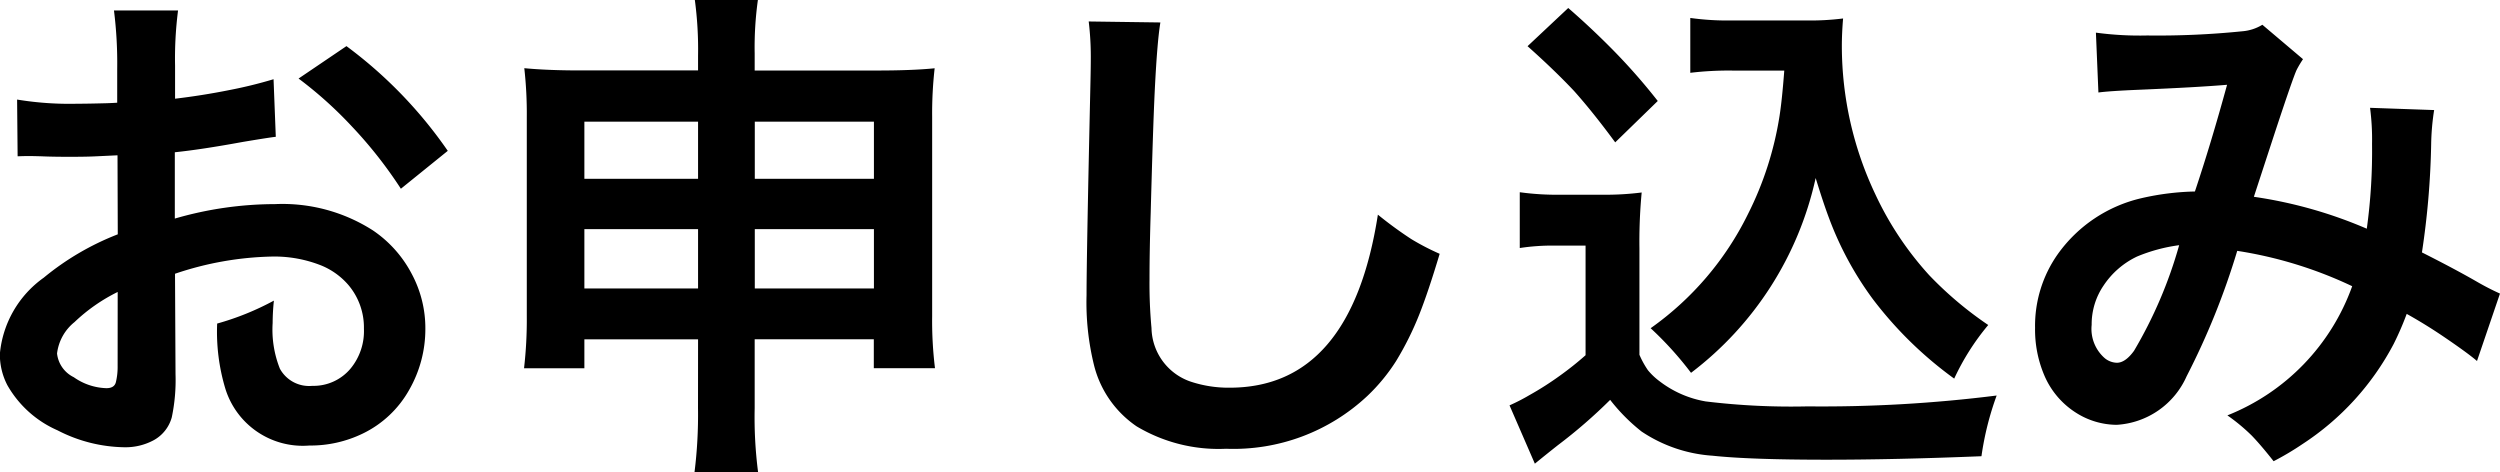
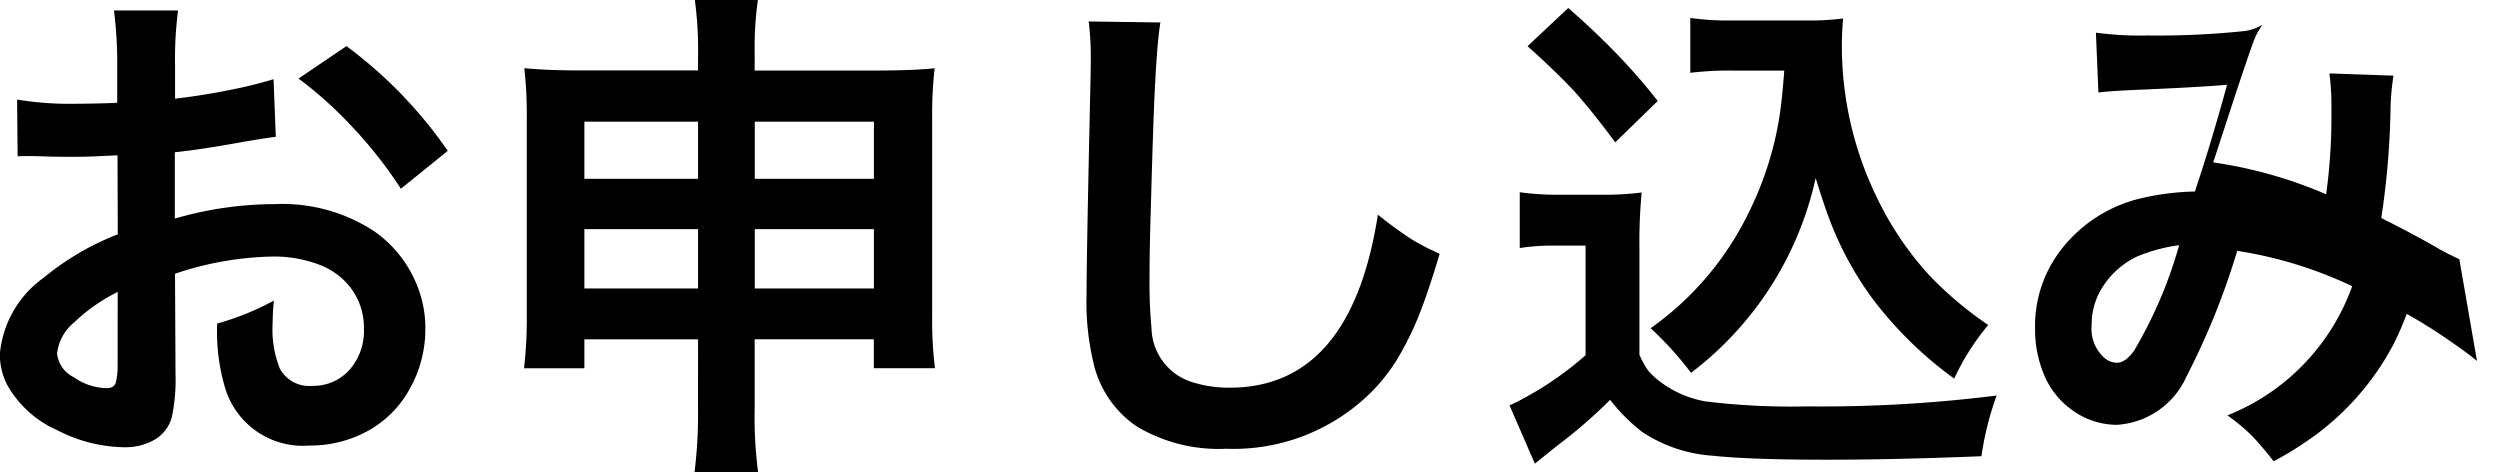
<svg xmlns="http://www.w3.org/2000/svg" width="88.137" height="16.646" viewBox="0 0 88.137 16.646">
-   <path d="M-37.556-5.493l.018,3.542A6.387,6.387,0,0,1-37.67-.431a1.317,1.317,0,0,1-.642.809A2.1,2.1,0,0,1-39.34.624,5.276,5.276,0,0,1-41.7.026a3.769,3.769,0,0,1-1.767-1.591,2.356,2.356,0,0,1-.264-1.1,3.707,3.707,0,0,1,1.547-2.689,9.495,9.495,0,0,1,2.61-1.529l-.009-2.786-.738.035q-.334.018-.958.018-.6,0-1-.018-.334-.009-.439-.009-.123,0-.387.009l-.018-2A11.38,11.38,0,0,0-41-11.487q.352,0,1.037-.018.246-.009.369-.018v-1.187a14.919,14.919,0,0,0-.114-2.065h2.259a13.355,13.355,0,0,0-.105,1.951v1.16q.958-.114,1.89-.3a15.711,15.711,0,0,0,1.582-.387l.079,2.03q-.246.026-1.187.185-1.441.264-2.373.36v2.338a12.69,12.69,0,0,1,3.533-.51,5.91,5.91,0,0,1,3.445.923,4.193,4.193,0,0,1,1.38,1.547,4.053,4.053,0,0,1,.475,1.925A4.308,4.308,0,0,1-29.3-1.4,3.737,3.737,0,0,1-30.937.141a4.218,4.218,0,0,1-1.881.422,2.859,2.859,0,0,1-2.962-2,6.945,6.945,0,0,1-.29-2.3,9.6,9.6,0,0,0,2-.809,7.838,7.838,0,0,0-.044.791,3.722,3.722,0,0,0,.255,1.608,1.173,1.173,0,0,0,1.143.606,1.7,1.7,0,0,0,1.354-.615,2.075,2.075,0,0,0,.466-1.4,2.319,2.319,0,0,0-.545-1.538,2.521,2.521,0,0,0-.967-.694A4.478,4.478,0,0,0-34.093-6.1,11.3,11.3,0,0,0-37.556-5.493Zm-2.021.642A6.121,6.121,0,0,0-41.1-3.788a1.674,1.674,0,0,0-.615,1.107,1.057,1.057,0,0,0,.589.835,2.1,2.1,0,0,0,1.151.387q.281,0,.334-.211a2.261,2.261,0,0,0,.062-.562ZM-27.94-9.826-29.593-8.49a15.327,15.327,0,0,0-1.731-2.2A14.116,14.116,0,0,0-33.2-12.375l1.688-1.143A15.651,15.651,0,0,1-27.94-9.826Zm8.824,6.645h-4.008v1.02h-2.127A14.923,14.923,0,0,0-25.154-4v-7a14.394,14.394,0,0,0-.088-1.74q.826.079,1.986.079h4.14v-.527a13.046,13.046,0,0,0-.114-1.96h2.224a12.02,12.02,0,0,0-.114,1.89v.6h4.28q1.292,0,2.065-.079a14.214,14.214,0,0,0-.088,1.723V-4a13.654,13.654,0,0,0,.1,1.837H-12.92v-1.02h-4.2V-.756A15.037,15.037,0,0,0-17,1.5h-2.241a16.266,16.266,0,0,0,.123-2.259Zm0-7.673h-4.008v2.013h4.008Zm2,0v2.013h4.2v-2.013Zm-2,3.788h-4.008v2.092h4.008Zm2,0v2.092h4.2V-7.066Zm11.777-7.321,2.522.035q-.114.677-.2,2.435-.062,1.3-.141,4.263Q-3.2-6.3-3.2-5.309a16.865,16.865,0,0,0,.07,1.731A2.036,2.036,0,0,0-1.74-1.687a4.23,4.23,0,0,0,1.362.211q4.28,0,5.229-6.1a13.9,13.9,0,0,0,1.178.861,8.6,8.6,0,0,0,1,.519q-.4,1.336-.721,2.145a10.778,10.778,0,0,1-.817,1.639A6.479,6.479,0,0,1,4.482-1.187,6.9,6.9,0,0,1-.5.677,5.632,5.632,0,0,1-3.656-.114a3.684,3.684,0,0,1-1.5-2.153,9.241,9.241,0,0,1-.264-2.47q0-1.354.132-7.251.018-.747.018-1.169A10.38,10.38,0,0,0-5.344-14.388Zm24.521,1.731H17.35a11.369,11.369,0,0,0-1.485.079v-1.934a9.466,9.466,0,0,0,1.494.088h2.566a9.264,9.264,0,0,0,1.327-.07q-.044.519-.044.976A12.207,12.207,0,0,0,22.386-8.3a11.339,11.339,0,0,0,1.9,2.856,12.749,12.749,0,0,0,2.083,1.758,8.488,8.488,0,0,0-1.2,1.89A13.6,13.6,0,0,1,22.3-4.6,11.607,11.607,0,0,1,20.76-7.444q-.2-.527-.475-1.424A11.79,11.79,0,0,1,15.891-2a11.958,11.958,0,0,0-1.424-1.573,10.708,10.708,0,0,0,3.428-4.017,11.68,11.68,0,0,0,1.116-3.463Q19.1-11.619,19.178-12.656Zm-9.053-.861,1.433-1.345q.782.677,1.556,1.459a21.3,21.3,0,0,1,1.6,1.819l-1.5,1.459q-.782-1.063-1.45-1.811Q11.092-12.656,10.125-13.518ZM9.853-6.4V-8.367a9.539,9.539,0,0,0,1.441.088h1.477a10.137,10.137,0,0,0,1.38-.079,18.275,18.275,0,0,0-.079,1.969v3.753a3.142,3.142,0,0,0,.3.545,2.316,2.316,0,0,0,.409.387,3.688,3.688,0,0,0,1.626.712A24.951,24.951,0,0,0,20-.817,49.291,49.291,0,0,0,26.666-1.2,10.46,10.46,0,0,0,26.13.94q-3.032.123-5.458.123-2.707,0-4.025-.141a5.1,5.1,0,0,1-2.5-.853,6.447,6.447,0,0,1-1.107-1.116,17.95,17.95,0,0,1-1.846,1.6q-.4.316-.809.65L9.492-.853a6.817,6.817,0,0,0,.7-.36A10.942,10.942,0,0,0,11.268-1.9a11.113,11.113,0,0,0,.905-.721V-6.486H11.065A7.653,7.653,0,0,0,9.853-6.4Zm20.4-5.484-.088-2.109a11.516,11.516,0,0,0,1.811.1,29.647,29.647,0,0,0,3.357-.149,1.6,1.6,0,0,0,.7-.229l1.433,1.213a3.754,3.754,0,0,0-.229.387q-.141.316-.756,2.18-.624,1.907-.747,2.285a15.727,15.727,0,0,1,3.981,1.125,20,20,0,0,0,.185-2.988,8.659,8.659,0,0,0-.07-1.274l2.259.079a8.585,8.585,0,0,0-.105,1.213,28.688,28.688,0,0,1-.325,3.806q1.134.571,1.916,1.02a9.1,9.1,0,0,0,.835.431L43.6-2.417q-.316-.272-1.116-.817-.668-.457-1.362-.844a10.468,10.468,0,0,1-.457,1.055A9.471,9.471,0,0,1,37.45.51a9.94,9.94,0,0,1-1.02.606q-.466-.589-.773-.905A6.687,6.687,0,0,0,34.8-.5,7.688,7.688,0,0,0,39.2-5.054,14.643,14.643,0,0,0,35.147-6.3a25.978,25.978,0,0,1-1.784,4.421A2.882,2.882,0,0,1,30.9-.167,2.694,2.694,0,0,1,29.47-.589a2.9,2.9,0,0,1-1.134-1.345,4.114,4.114,0,0,1-.316-1.652,4.381,4.381,0,0,1,.809-2.61,5.006,5.006,0,0,1,2.936-1.96,9.228,9.228,0,0,1,1.89-.237q.571-1.705,1.134-3.762-1.037.088-3.12.176Q30.647-11.936,30.252-11.883ZM33.1-6.5a5.849,5.849,0,0,0-1.485.4,2.919,2.919,0,0,0-1.178,1.02,2.425,2.425,0,0,0-.422,1.389,1.368,1.368,0,0,0,.466,1.178.7.7,0,0,0,.422.158q.3,0,.606-.422A15.6,15.6,0,0,0,33.1-6.5Z" transform="translate(43.726 15.144)" />
+   <path d="M-37.556-5.493l.018,3.542A6.387,6.387,0,0,1-37.67-.431a1.317,1.317,0,0,1-.642.809A2.1,2.1,0,0,1-39.34.624,5.276,5.276,0,0,1-41.7.026a3.769,3.769,0,0,1-1.767-1.591,2.356,2.356,0,0,1-.264-1.1,3.707,3.707,0,0,1,1.547-2.689,9.495,9.495,0,0,1,2.61-1.529l-.009-2.786-.738.035q-.334.018-.958.018-.6,0-1-.018-.334-.009-.439-.009-.123,0-.387.009l-.018-2A11.38,11.38,0,0,0-41-11.487q.352,0,1.037-.018.246-.009.369-.018v-1.187a14.919,14.919,0,0,0-.114-2.065h2.259a13.355,13.355,0,0,0-.105,1.951v1.16q.958-.114,1.89-.3a15.711,15.711,0,0,0,1.582-.387l.079,2.03q-.246.026-1.187.185-1.441.264-2.373.36v2.338a12.69,12.69,0,0,1,3.533-.51,5.91,5.91,0,0,1,3.445.923,4.193,4.193,0,0,1,1.38,1.547,4.053,4.053,0,0,1,.475,1.925A4.308,4.308,0,0,1-29.3-1.4,3.737,3.737,0,0,1-30.937.141a4.218,4.218,0,0,1-1.881.422,2.859,2.859,0,0,1-2.962-2,6.945,6.945,0,0,1-.29-2.3,9.6,9.6,0,0,0,2-.809,7.838,7.838,0,0,0-.044.791,3.722,3.722,0,0,0,.255,1.608,1.173,1.173,0,0,0,1.143.606,1.7,1.7,0,0,0,1.354-.615,2.075,2.075,0,0,0,.466-1.4,2.319,2.319,0,0,0-.545-1.538,2.521,2.521,0,0,0-.967-.694A4.478,4.478,0,0,0-34.093-6.1,11.3,11.3,0,0,0-37.556-5.493Zm-2.021.642A6.121,6.121,0,0,0-41.1-3.788a1.674,1.674,0,0,0-.615,1.107,1.057,1.057,0,0,0,.589.835,2.1,2.1,0,0,0,1.151.387q.281,0,.334-.211a2.261,2.261,0,0,0,.062-.562ZM-27.94-9.826-29.593-8.49a15.327,15.327,0,0,0-1.731-2.2A14.116,14.116,0,0,0-33.2-12.375l1.688-1.143A15.651,15.651,0,0,1-27.94-9.826Zm8.824,6.645h-4.008v1.02h-2.127A14.923,14.923,0,0,0-25.154-4v-7a14.394,14.394,0,0,0-.088-1.74q.826.079,1.986.079h4.14v-.527a13.046,13.046,0,0,0-.114-1.96h2.224a12.02,12.02,0,0,0-.114,1.89v.6h4.28q1.292,0,2.065-.079a14.214,14.214,0,0,0-.088,1.723V-4a13.654,13.654,0,0,0,.1,1.837H-12.92v-1.02h-4.2V-.756A15.037,15.037,0,0,0-17,1.5h-2.241a16.266,16.266,0,0,0,.123-2.259Zm0-7.673h-4.008v2.013h4.008Zm2,0v2.013h4.2v-2.013Zm-2,3.788h-4.008v2.092h4.008Zm2,0v2.092h4.2V-7.066Zm11.777-7.321,2.522.035q-.114.677-.2,2.435-.062,1.3-.141,4.263Q-3.2-6.3-3.2-5.309a16.865,16.865,0,0,0,.07,1.731A2.036,2.036,0,0,0-1.74-1.687a4.23,4.23,0,0,0,1.362.211q4.28,0,5.229-6.1a13.9,13.9,0,0,0,1.178.861,8.6,8.6,0,0,0,1,.519q-.4,1.336-.721,2.145a10.778,10.778,0,0,1-.817,1.639A6.479,6.479,0,0,1,4.482-1.187,6.9,6.9,0,0,1-.5.677,5.632,5.632,0,0,1-3.656-.114a3.684,3.684,0,0,1-1.5-2.153,9.241,9.241,0,0,1-.264-2.47q0-1.354.132-7.251.018-.747.018-1.169A10.38,10.38,0,0,0-5.344-14.388Zm24.521,1.731H17.35a11.369,11.369,0,0,0-1.485.079v-1.934a9.466,9.466,0,0,0,1.494.088h2.566a9.264,9.264,0,0,0,1.327-.07q-.044.519-.044.976A12.207,12.207,0,0,0,22.386-8.3a11.339,11.339,0,0,0,1.9,2.856,12.749,12.749,0,0,0,2.083,1.758,8.488,8.488,0,0,0-1.2,1.89A13.6,13.6,0,0,1,22.3-4.6,11.607,11.607,0,0,1,20.76-7.444q-.2-.527-.475-1.424A11.79,11.79,0,0,1,15.891-2a11.958,11.958,0,0,0-1.424-1.573,10.708,10.708,0,0,0,3.428-4.017,11.68,11.68,0,0,0,1.116-3.463Q19.1-11.619,19.178-12.656Zm-9.053-.861,1.433-1.345q.782.677,1.556,1.459a21.3,21.3,0,0,1,1.6,1.819l-1.5,1.459q-.782-1.063-1.45-1.811Q11.092-12.656,10.125-13.518ZM9.853-6.4V-8.367a9.539,9.539,0,0,0,1.441.088h1.477a10.137,10.137,0,0,0,1.38-.079,18.275,18.275,0,0,0-.079,1.969v3.753a3.142,3.142,0,0,0,.3.545,2.316,2.316,0,0,0,.409.387,3.688,3.688,0,0,0,1.626.712A24.951,24.951,0,0,0,20-.817,49.291,49.291,0,0,0,26.666-1.2,10.46,10.46,0,0,0,26.13.94q-3.032.123-5.458.123-2.707,0-4.025-.141a5.1,5.1,0,0,1-2.5-.853,6.447,6.447,0,0,1-1.107-1.116,17.95,17.95,0,0,1-1.846,1.6q-.4.316-.809.65L9.492-.853a6.817,6.817,0,0,0,.7-.36A10.942,10.942,0,0,0,11.268-1.9a11.113,11.113,0,0,0,.905-.721V-6.486H11.065A7.653,7.653,0,0,0,9.853-6.4Zm20.4-5.484-.088-2.109a11.516,11.516,0,0,0,1.811.1,29.647,29.647,0,0,0,3.357-.149,1.6,1.6,0,0,0,.7-.229a3.754,3.754,0,0,0-.229.387q-.141.316-.756,2.18-.624,1.907-.747,2.285a15.727,15.727,0,0,1,3.981,1.125,20,20,0,0,0,.185-2.988,8.659,8.659,0,0,0-.07-1.274l2.259.079a8.585,8.585,0,0,0-.105,1.213,28.688,28.688,0,0,1-.325,3.806q1.134.571,1.916,1.02a9.1,9.1,0,0,0,.835.431L43.6-2.417q-.316-.272-1.116-.817-.668-.457-1.362-.844a10.468,10.468,0,0,1-.457,1.055A9.471,9.471,0,0,1,37.45.51a9.94,9.94,0,0,1-1.02.606q-.466-.589-.773-.905A6.687,6.687,0,0,0,34.8-.5,7.688,7.688,0,0,0,39.2-5.054,14.643,14.643,0,0,0,35.147-6.3a25.978,25.978,0,0,1-1.784,4.421A2.882,2.882,0,0,1,30.9-.167,2.694,2.694,0,0,1,29.47-.589a2.9,2.9,0,0,1-1.134-1.345,4.114,4.114,0,0,1-.316-1.652,4.381,4.381,0,0,1,.809-2.61,5.006,5.006,0,0,1,2.936-1.96,9.228,9.228,0,0,1,1.89-.237q.571-1.705,1.134-3.762-1.037.088-3.12.176Q30.647-11.936,30.252-11.883ZM33.1-6.5a5.849,5.849,0,0,0-1.485.4,2.919,2.919,0,0,0-1.178,1.02,2.425,2.425,0,0,0-.422,1.389,1.368,1.368,0,0,0,.466,1.178.7.7,0,0,0,.422.158q.3,0,.606-.422A15.6,15.6,0,0,0,33.1-6.5Z" transform="translate(43.726 15.144)" />
</svg>